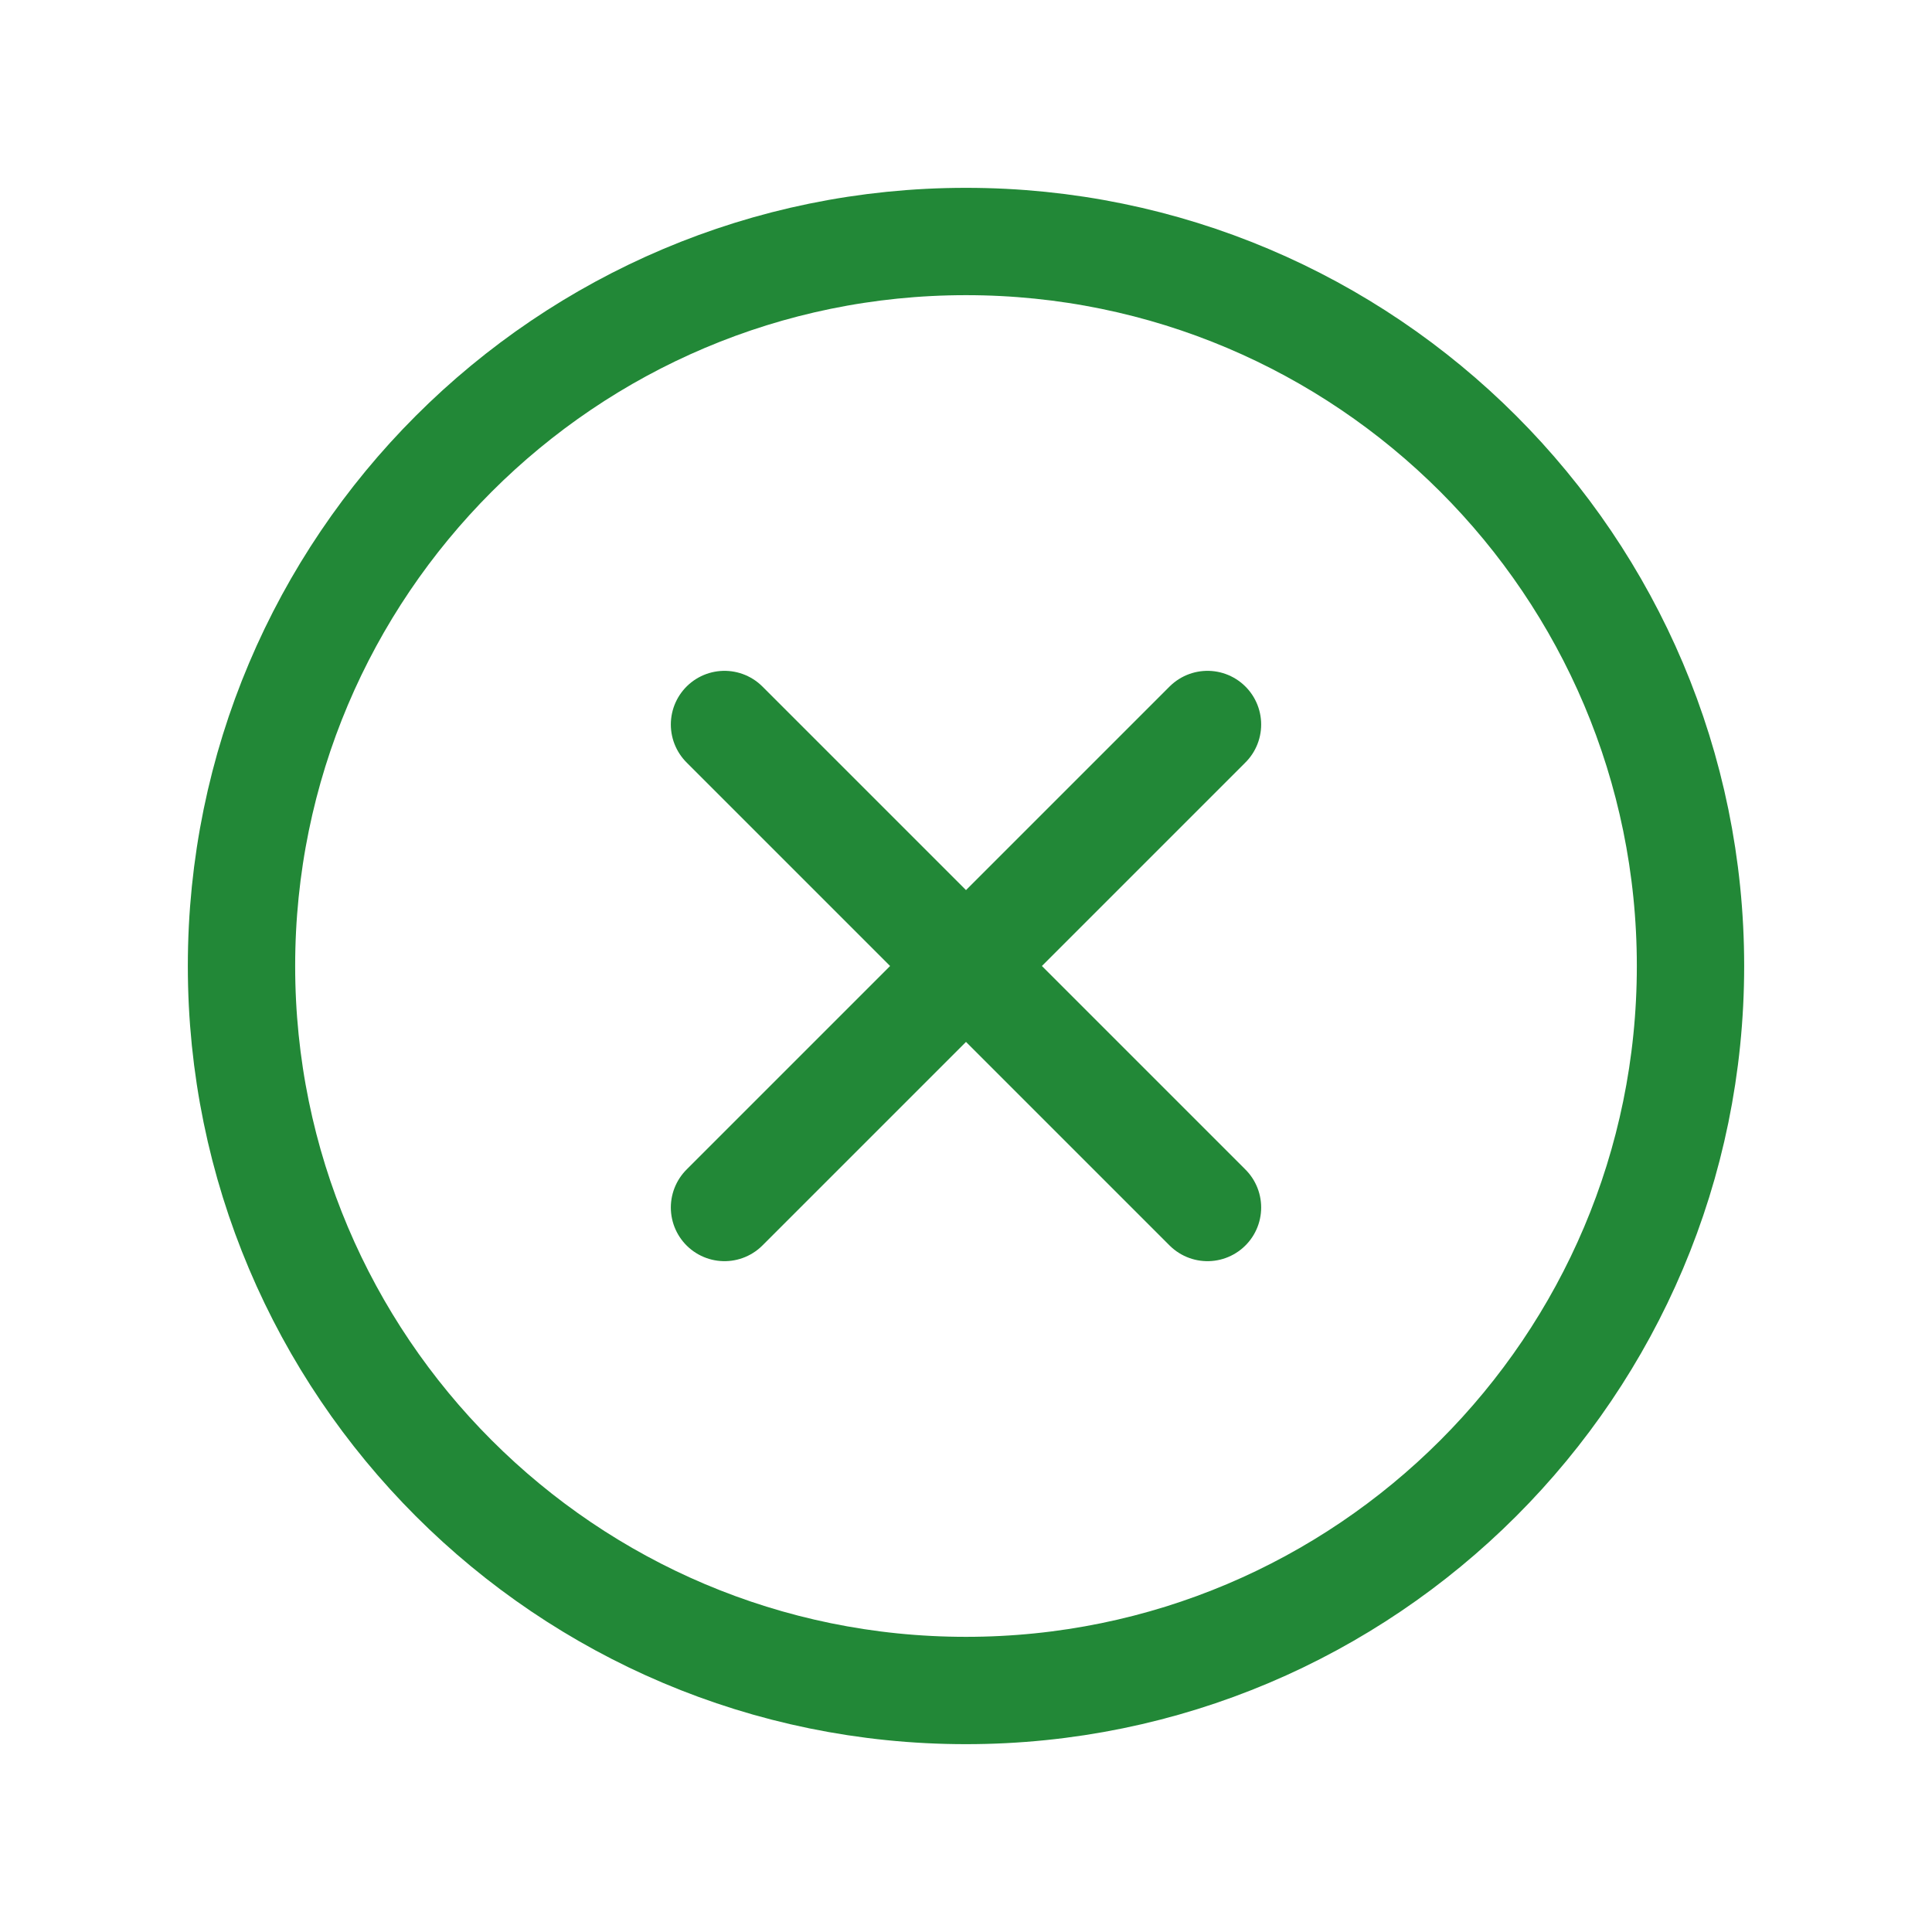
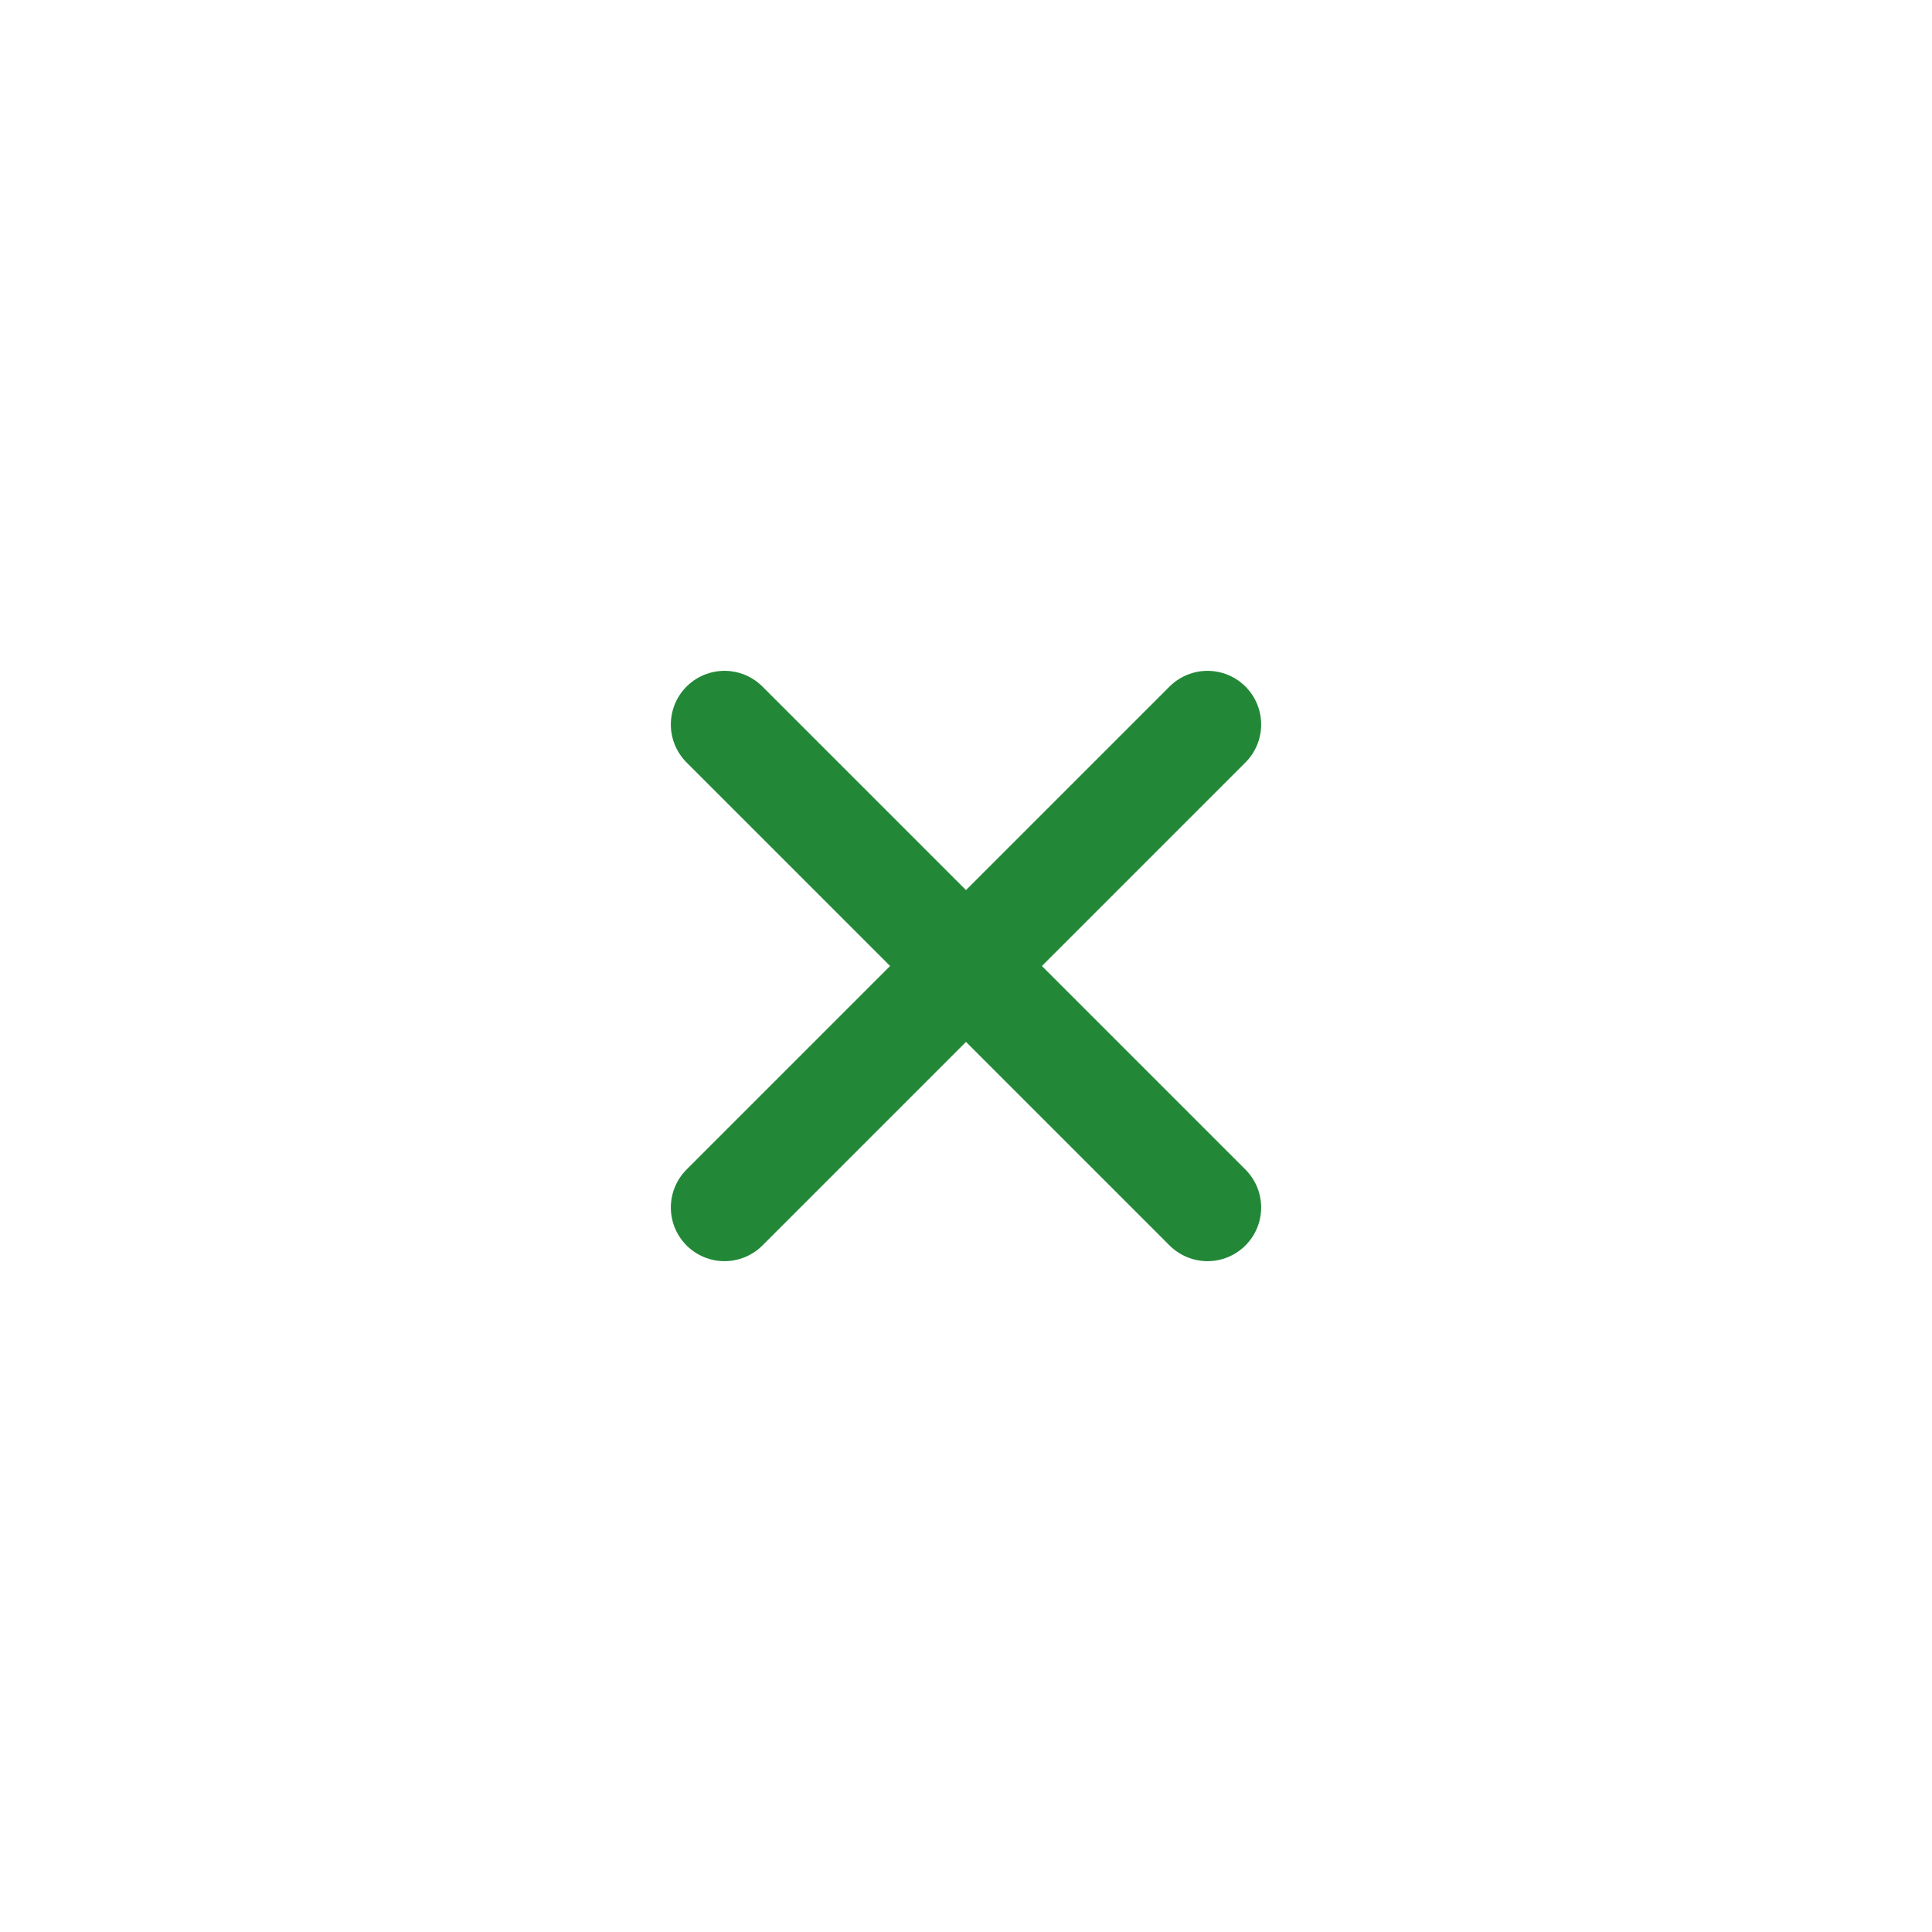
<svg xmlns="http://www.w3.org/2000/svg" width="36" height="36" viewBox="0 0 36 36" fill="none">
-   <path d="M31.5 18C31.5 10.547 25.453 4.5 18 4.5C10.547 4.5 4.5 10.547 4.5 18C4.5 25.453 10.547 31.5 18 31.5C25.453 31.5 31.5 25.453 31.5 18Z" stroke="#228837" stroke-width="2" stroke-miterlimit="10" />
  <path d="M22.5 22.5L13.5 13.5M13.5 22.5L22.5 13.5" stroke="#228837" stroke-width="2" stroke-linecap="round" stroke-linejoin="round" />
</svg>